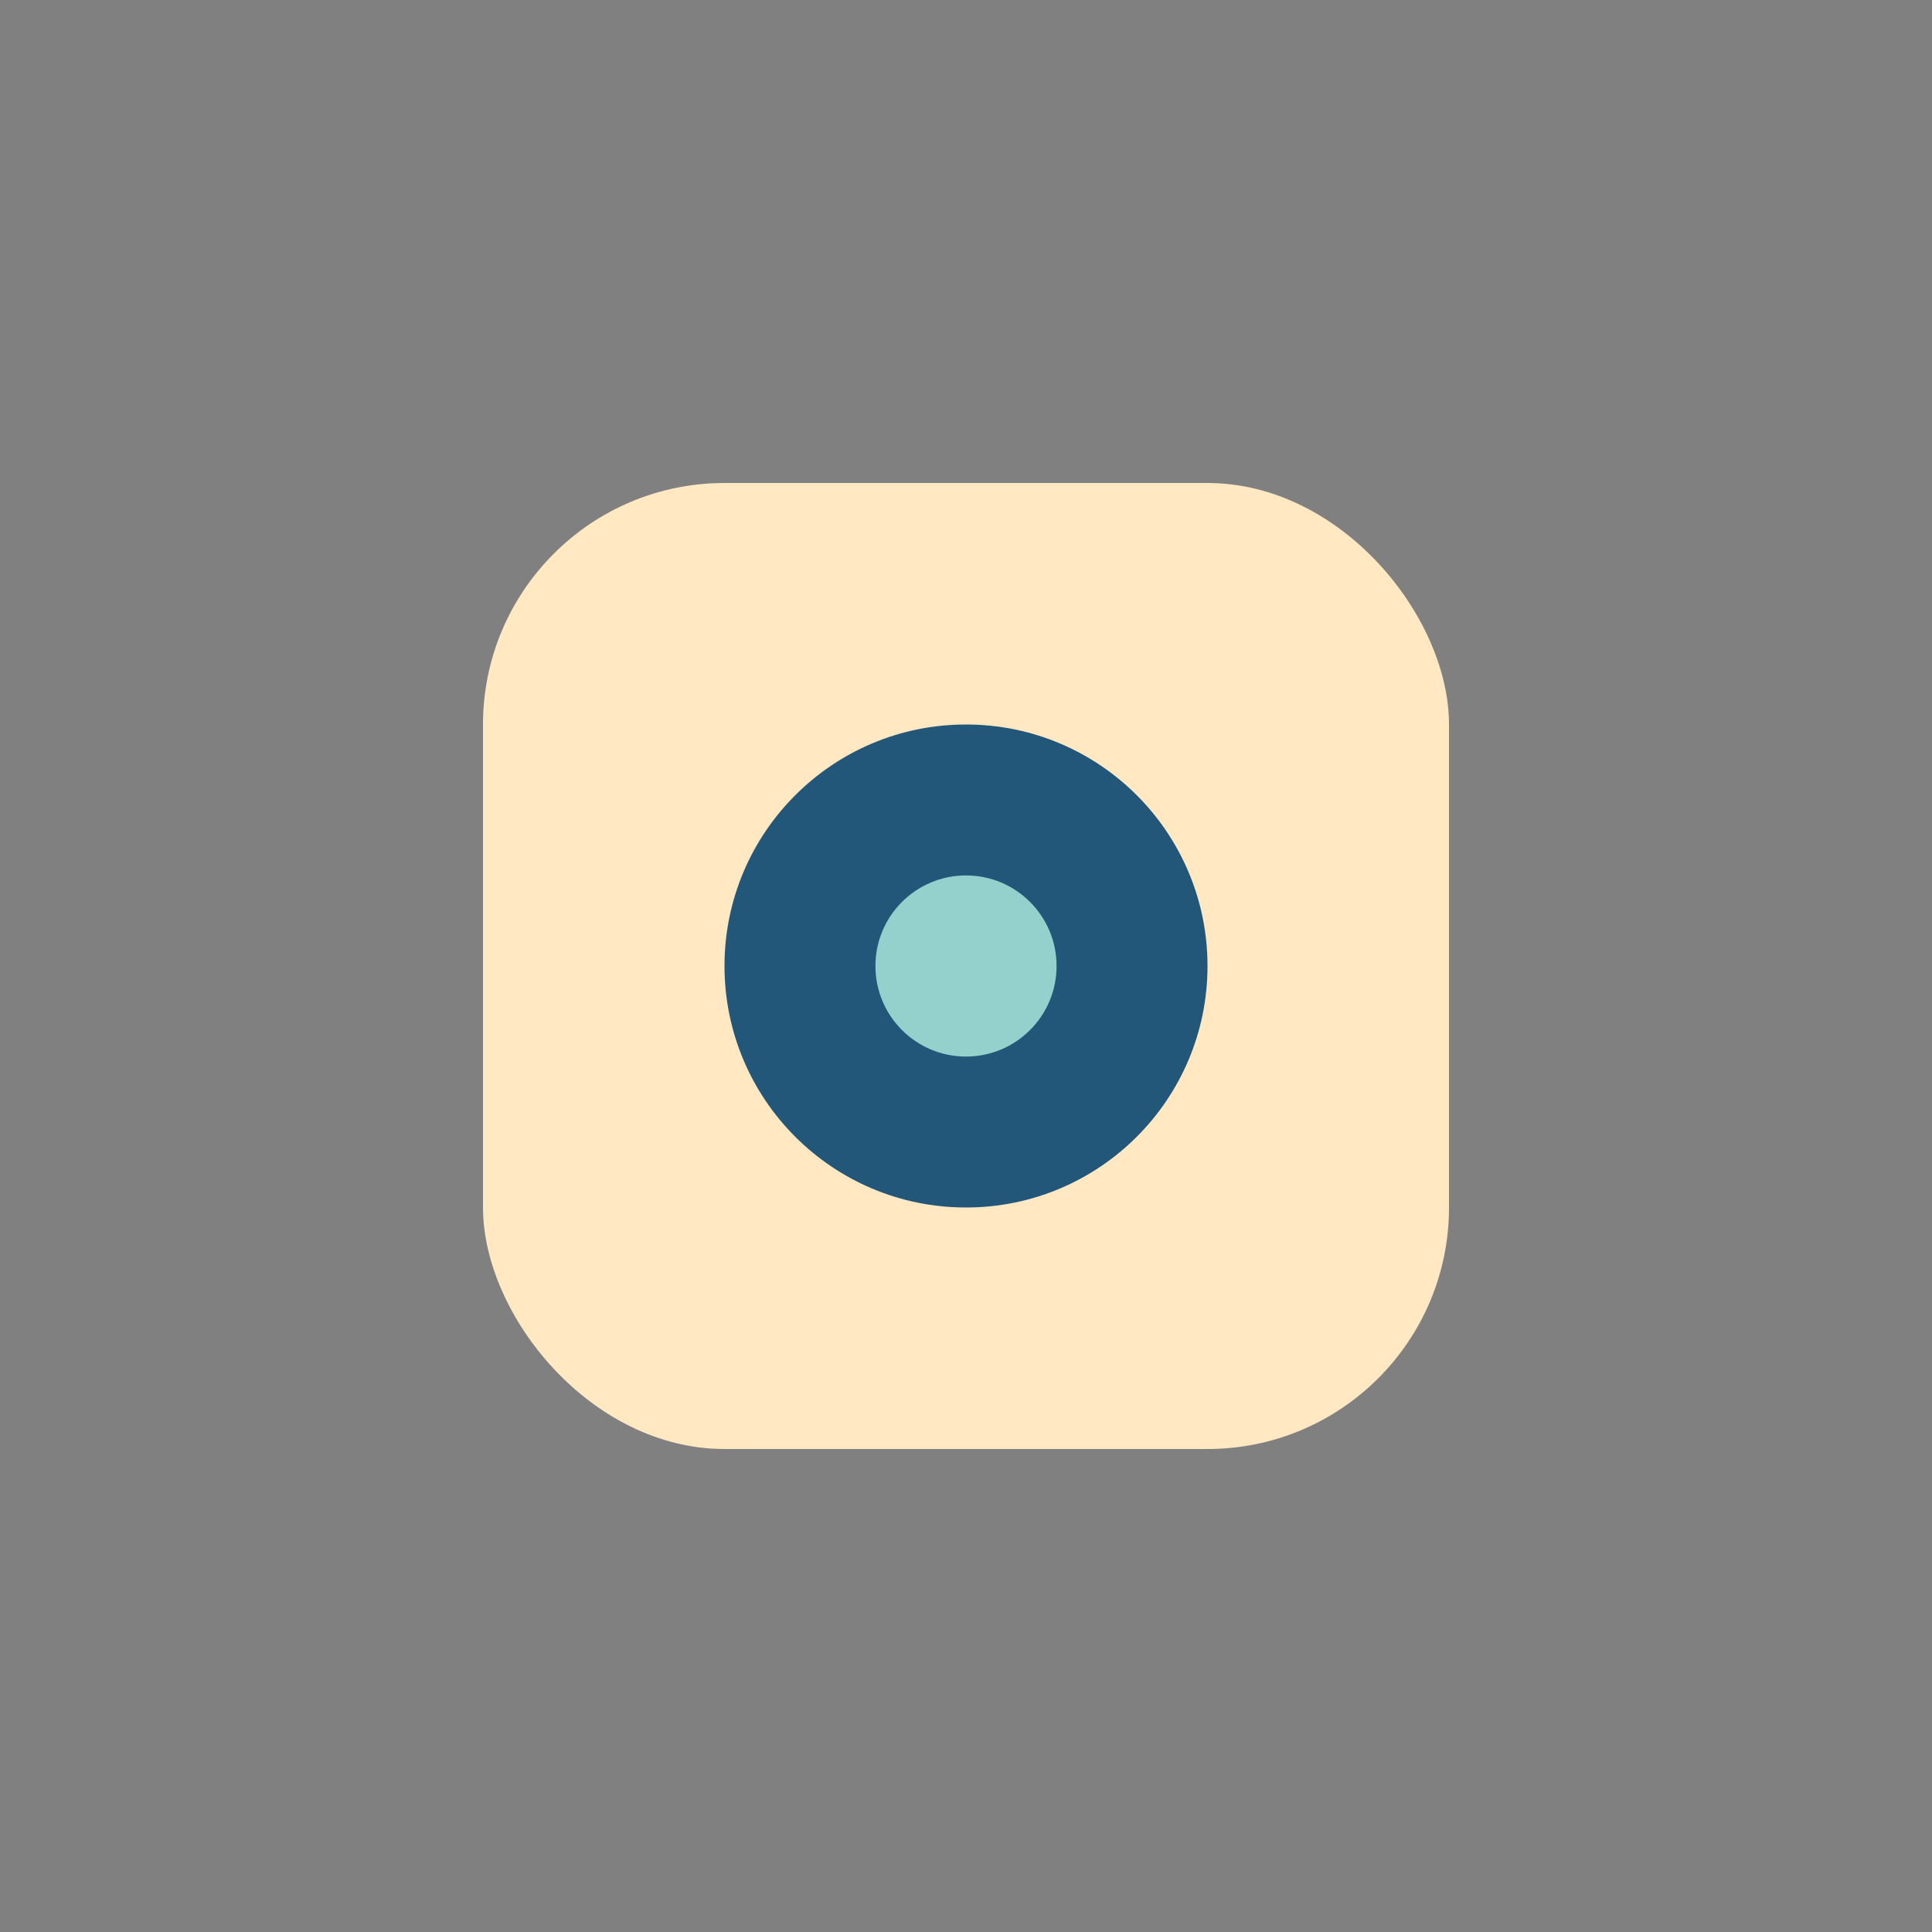
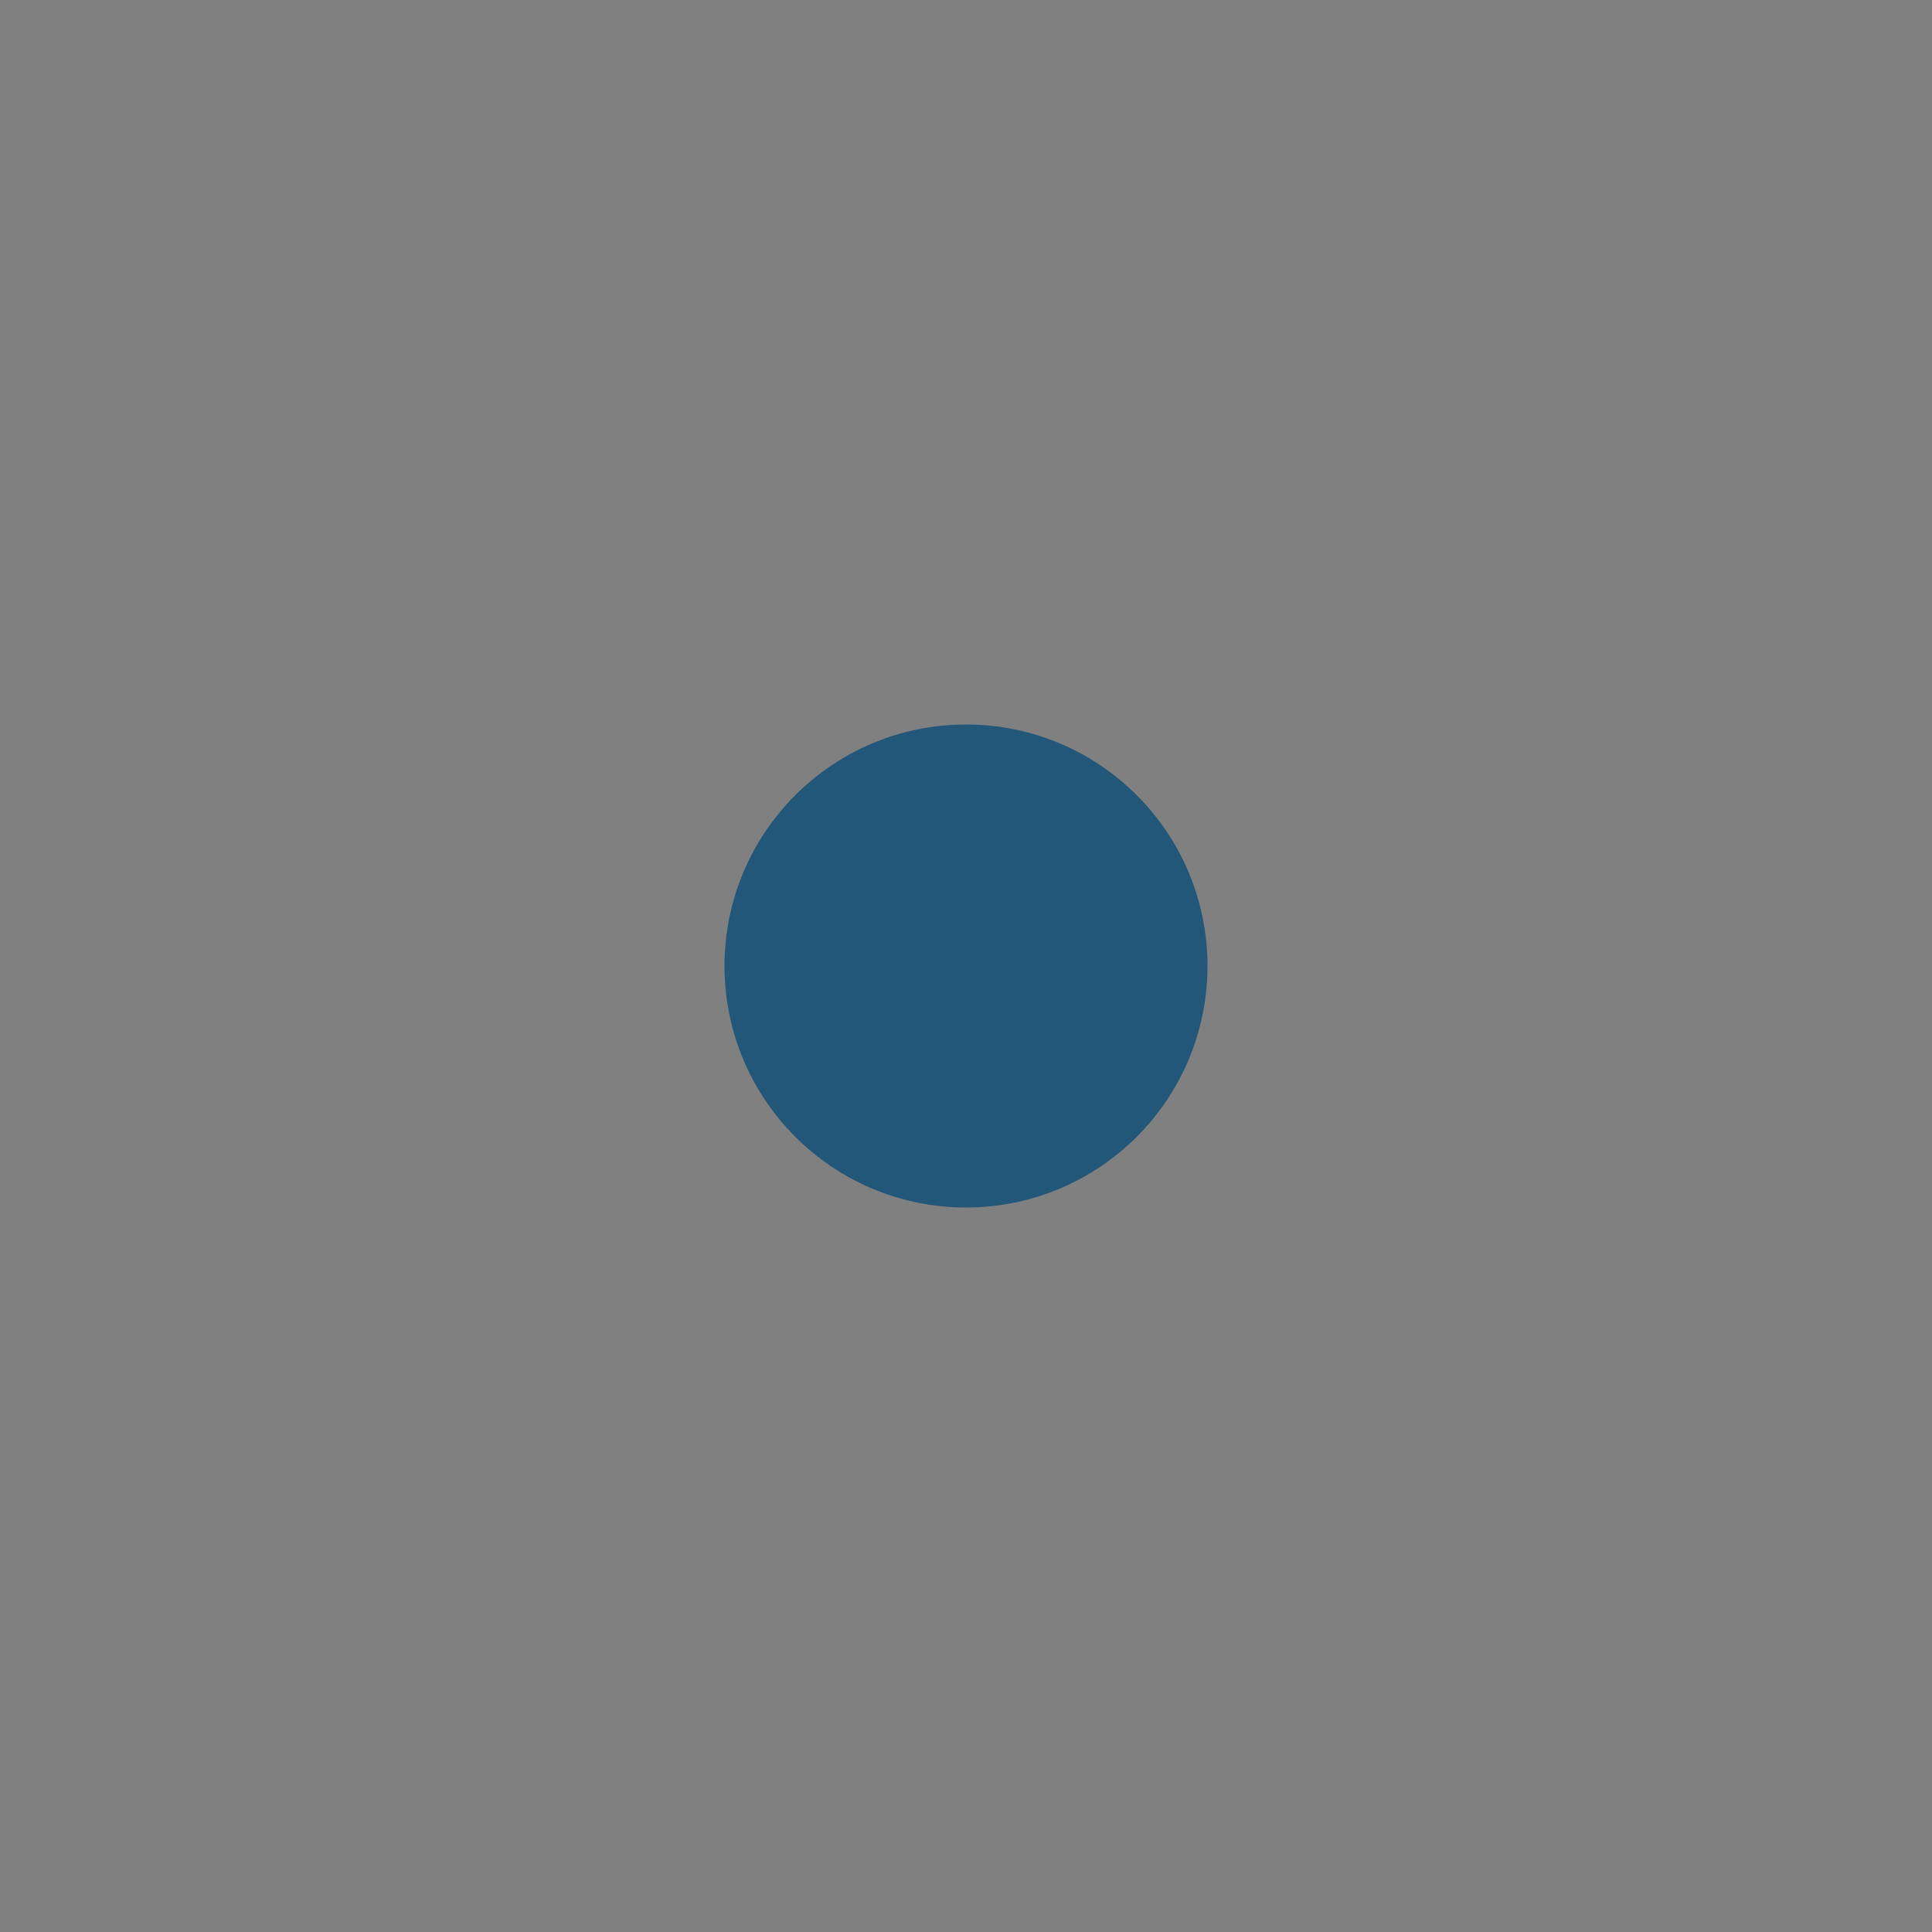
<svg xmlns="http://www.w3.org/2000/svg" width="32" height="32" viewBox="0 0 32 32">
  <rect x="0" y="0" width="32" height="32" fill="#808080" stroke="none" />
-   <rect x="8" y="8" width="16" height="16" rx="4" fill="#FFE8C2" />
  <circle cx="16" cy="16" r="4" fill="#22577A" />
-   <circle cx="16" cy="16" r="1.5" fill="#95D1CC" />
</svg>